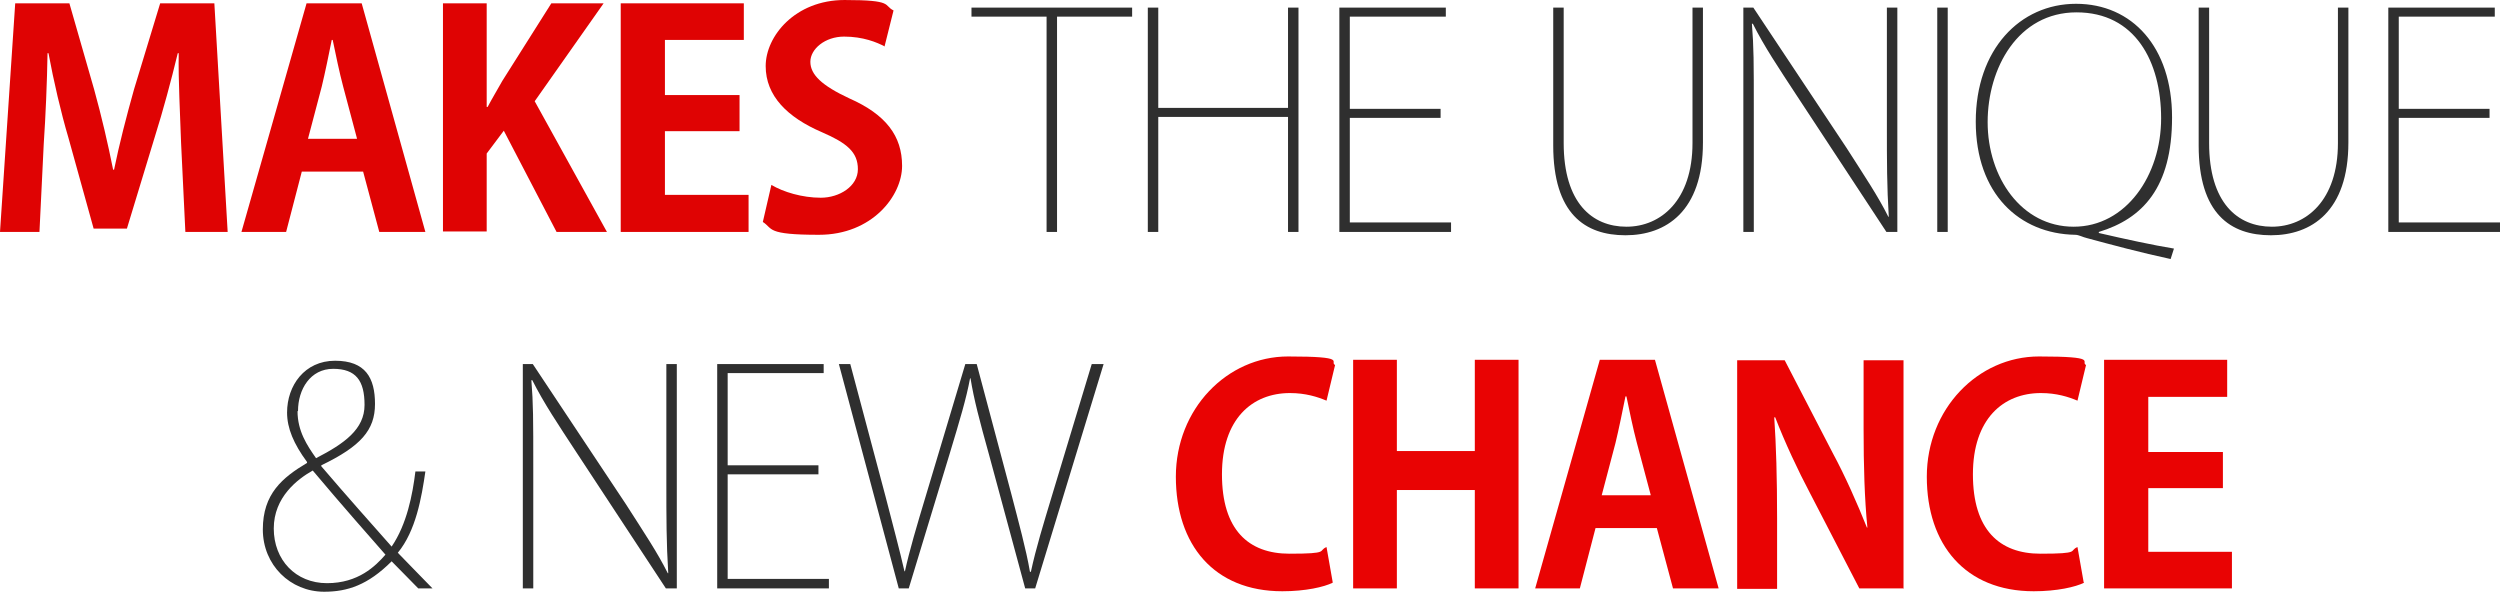
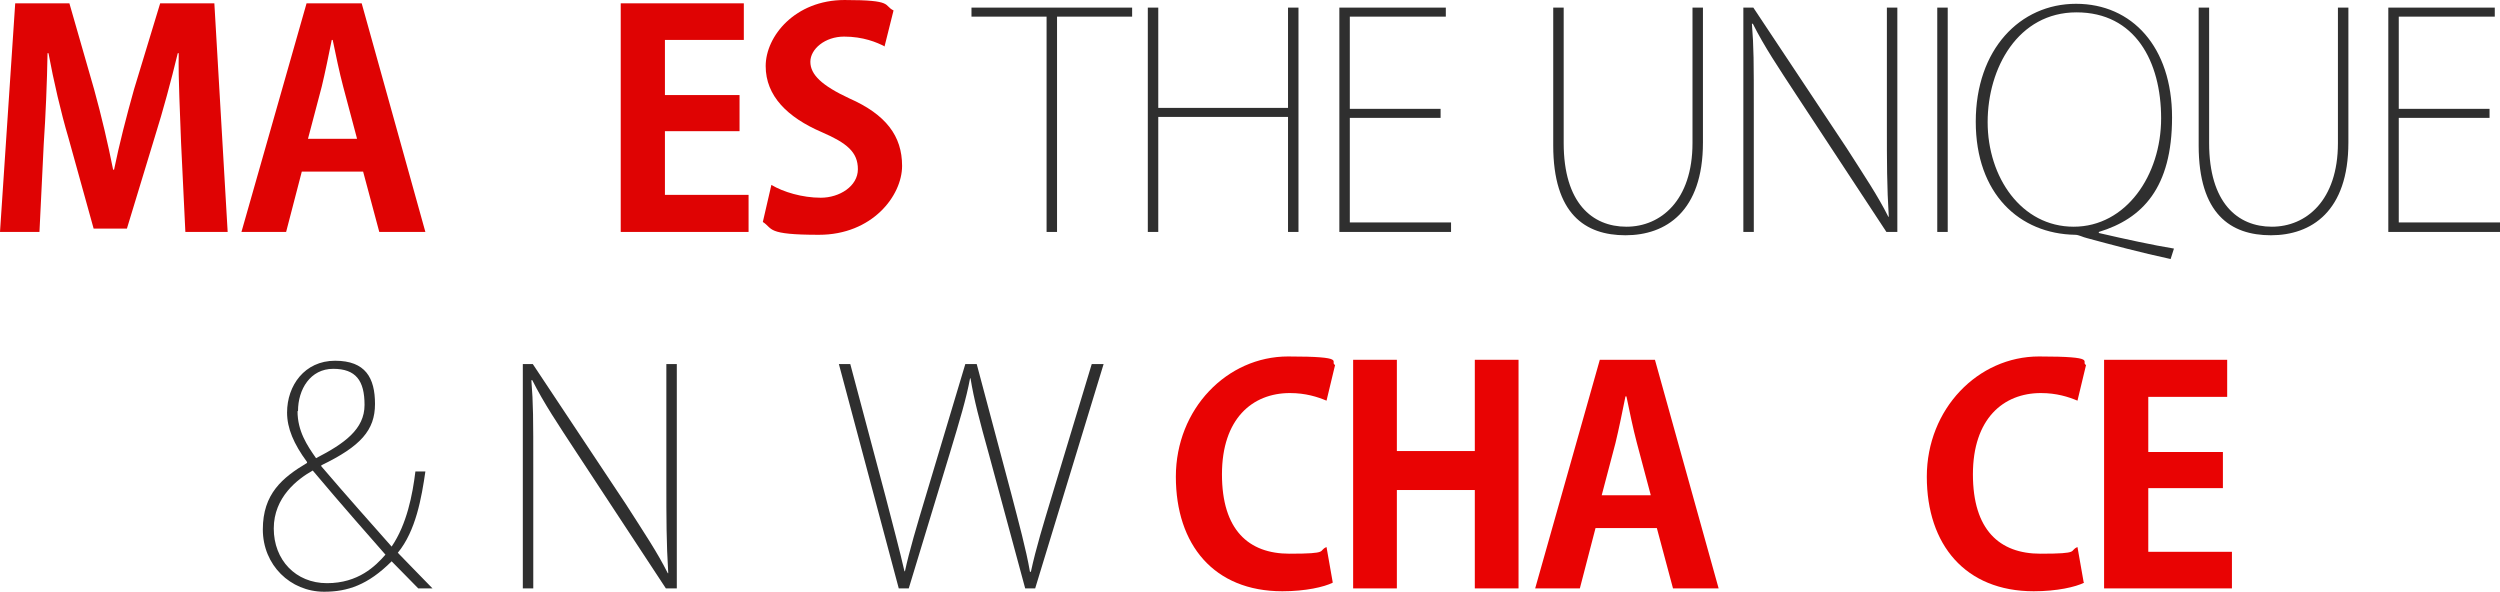
<svg xmlns="http://www.w3.org/2000/svg" id="_レイヤー_1" version="1.1" viewBox="0 0 526 124.5">
  <defs>
    <style>
      .st0 {
        fill: #2f2f2f;
      }

      .st1 {
        fill: #e90303;
      }

      .st2 {
        fill: #df0303;
      }
    </style>
  </defs>
  <path class="st2" d="M47.8,48.8h-8.8l-.9-18.7c-.2-6.4-.6-12.9-.5-18.9h-.2c-1.4,5.8-3.1,12.1-4.8,17.5l-5.9,19.4h-7l-5.3-19.1c-1.6-5.4-3.1-11.9-4.2-17.8h-.2c-.1,6.1-.4,13.2-.8,19.1l-.9,18.5H0L3.2.7h11.4l5.2,18.1c1.6,5.8,2.9,11.4,4,16.9h.2c1.1-5.4,2.6-11.2,4.2-16.9L33.7.7h11.4l2.8,48.1Z" />
  <path class="st2" d="M89.5,48.8h-9.7l-3.4-12.7h-12.9l-3.3,12.7h-9.4L64.5.7h11.6l13.4,48.1ZM75.1,29.1l-2.9-10.9c-.8-3-1.6-6.9-2.2-9.8h-.2c-.6,3-1.4,6.9-2.1,9.8l-2.9,11h10.3Z" />
-   <path class="st2" d="M127.7,48.8h-10.6l-11.1-21.3-3.6,4.8v16.4h-9.2V.7h9.2v21.8h.2c1-1.9,2.1-3.7,3.1-5.5L116,.7h11l-14.5,20.6,15.2,27.5Z" />
  <path class="st2" d="M157.5,48.8h-26.9V.7h25.9v7.7h-16.6v11.6h15.7v7.6h-15.7v13.4h17.6v7.8Z" />
  <path class="st2" d="M186.2,9.8c-1.7-.9-4.6-2.1-8.6-2.1s-7.1,2.6-7.1,5.3,2.4,5,8.2,7.7c7.7,3.4,11.1,7.9,11.1,14.2s-6.3,14.5-17.5,14.5-9.6-1.3-11.8-2.7l1.8-7.8c2.5,1.5,6.5,2.7,10.4,2.7s7.8-2.4,7.8-6-2.3-5.5-7.6-7.8c-7.2-3.1-11.8-7.6-11.8-13.9s6.2-13.9,16.6-13.9,8.1,1.1,10.3,2.2l-1.9,7.6h0Z" />
  <path class="st0" d="M238.2,3.5h-15.8v45.3h-2.2V3.5h-15.8v-1.9h33.8v1.9h0Z" />
  <path class="st0" d="M273.2,48.8h-2.2v-24.2h-27.3v24.2h-2.2V1.6h2.2v21.1h27.3V1.6h2.2v47.2h0Z" />
  <path class="st0" d="M305.3,48.8h-23.5V1.6h22.4v1.9h-20.2v19.4h19.1v1.9h-19.1v22h21.3v1.9Z" />
  <path class="st0" d="M358.3,30c0,14.5-7.8,19.5-16.3,19.5s-15.2-4.5-15.2-18.9V1.6h2.2v28.5c0,12.6,6,17.6,13.2,17.6s13.9-5.5,13.9-17.6V1.6h2.2v28.5Z" />
  <path class="st0" d="M399.1,48.8h-2.2l-19-28.9c-3.6-5.5-6.7-10.1-9.1-14.9h-.2c.4,5,.4,7.9.4,18.4v25.4h-2.2V1.6h2.1l19.6,29.5c3.9,6.1,6.6,10.1,8.8,14.5h.1c-.4-6.4-.4-11.6-.4-19V1.6h2.2v47.2h0Z" />
  <path class="st0" d="M407.6,1.6h2.2v47.2h-2.2V1.6Z" />
  <path class="st0" d="M441.5,49c5.6,1.3,11.6,2.6,15.9,3.3l-.7,2.2c-6.1-1.3-12.8-3.1-17.6-4.4-.9-.2-1.7-.7-2.5-.7-11.7-.2-20.9-8.6-20.9-23.8S425,.8,436.8.8s20.2,9.1,20.2,23.9-6.2,21.3-15.4,24.1v.2h0ZM418.2,25.7c0,11.6,7.1,22,18.1,22s18.4-10.8,18.4-22.8-5.5-22.3-17.8-22.3-18.7,11.7-18.7,23.1Z" />
  <path class="st0" d="M494.1,30c0,14.5-7.8,19.5-16.3,19.5s-15.2-4.5-15.2-18.9V1.6h2.2v28.5c0,12.6,6,17.6,13.2,17.6s13.9-5.5,13.9-17.6V1.6h2.2v28.5Z" />
  <path class="st0" d="M526,48.8h-23.5V1.6h22.4v1.9h-20.2v19.4h19.1v1.9h-19.1v22h21.3v1.9Z" />
  <path class="st0" d="M89.5,99.2c-.8,5.5-2,12.5-5.8,17.1,2.4,2.5,4.5,4.6,7.3,7.5h-3c-1.6-1.6-3.3-3.4-5.6-5.7-5,5-9.3,6.4-14.2,6.4-7.1,0-12.9-5.6-12.9-13.1s4.1-10.9,9.3-14v-.2c-2.8-3.8-4.2-7.1-4.2-10.4,0-5.7,3.7-10.9,10.1-10.9s8.4,3.6,8.4,9.1-3,8.9-11.3,12.9v.2c5.2,6.1,11,12.6,14.8,16.9,3.2-4.7,4.4-10.9,5-15.8h2.1,0ZM81.1,116.7c-2.8-3.2-9-10.2-15.3-17.7-3.2,1.8-8.2,5.6-8.2,12.2s4.6,11.5,11.2,11.5,10.2-3.6,12.3-6ZM62.6,86.5c0,4.2,2,7.2,3.9,9.9,6-3.1,10.2-6.1,10.2-11.2s-1.8-7.6-6.6-7.6-7.4,4.3-7.4,8.9Z" />
  <path class="st0" d="M142.3,123.8h-2.2l-19-28.9c-3.6-5.5-6.7-10.1-9.1-14.9h-.2c.4,5,.4,7.9.4,18.4v25.4h-2.2v-47.2h2.1l19.6,29.5c3.9,6.1,6.6,10.1,8.8,14.5h.1c-.4-6.4-.4-11.6-.4-19v-25h2.2v47.2h0Z" />
-   <path class="st0" d="M174.4,123.8h-23.5v-47.2h22.4v1.9h-20.2v19.4h19.1v1.9h-19.1v22h21.3v1.9h0Z" />
  <path class="st0" d="M232.2,76.6l-14.4,47.2h-2.1l-7.6-28.1c-2-7.2-3.2-11.7-3.9-16.1h-.1c-.8,4.3-2.1,8.6-4.3,15.9l-8.6,28.3h-2.1l-12.6-47.2h2.4l7.4,27.8c1.6,6.2,3,11.4,4,15.8h.1c.9-4.2,2.5-9.6,4.4-15.9l8.3-27.7h2.4l7.3,27.4c1.5,5.8,3.1,11.6,3.9,16.3h.2c1.1-5.1,2.6-9.9,4.4-15.9l8.4-27.8h2.6,0Z" />
  <path class="st1" d="M280.4,122.6c-1.8.9-5.7,1.8-10.6,1.8-14.4,0-22.4-9.8-22.4-24.1s10.8-25.3,23.6-25.3,8.6,1.1,9.9,1.8l-1.8,7.5c-1.9-.8-4.4-1.6-7.7-1.6-7.9,0-14.3,5.4-14.3,17.1s5.6,16.7,14.2,16.7,5.9-.6,7.8-1.4l1.3,7.4h0Z" />
  <path class="st1" d="M319.5,123.8h-9.2v-20.7h-16.4v20.7h-9.2v-48.1h9.2v19.2h16.4v-19.2h9.2v48.1Z" />
  <path class="st1" d="M361.7,123.8h-9.7l-3.4-12.7h-12.9l-3.3,12.7h-9.4l13.6-48.1h11.6l13.4,48.1ZM347.3,104.1l-2.9-10.9c-.8-3-1.6-6.9-2.2-9.8h-.2c-.6,3-1.4,6.9-2.1,9.8l-2.9,11h10.3Z" />
-   <path class="st1" d="M400.4,123.8h-9.2l-10.3-19.9c-2.6-4.9-5.4-10.9-7.4-16.1h-.2c.4,5.9.6,12.7.6,21.3v14.8h-8.4v-48.1h10l10.1,19.5c2.6,4.8,5.2,10.7,7.2,15.7h.1c-.6-6.1-.8-12.9-.8-20.8v-14.4h8.4v48.1h0Z" />
  <path class="st1" d="M438.5,122.6c-1.8.9-5.7,1.8-10.6,1.8-14.4,0-22.5-9.8-22.5-24.1s10.8-25.3,23.6-25.3,8.6,1.1,9.9,1.8l-1.8,7.5c-1.9-.8-4.4-1.6-7.7-1.6-7.9,0-14.3,5.4-14.3,17.1s5.6,16.7,14.2,16.7,5.9-.6,7.8-1.4l1.3,7.4h0Z" />
  <path class="st1" d="M469.6,123.8h-26.9v-48.1h25.9v7.8h-16.6v11.6h15.7v7.6h-15.7v13.4h17.6v7.8Z" />
</svg>